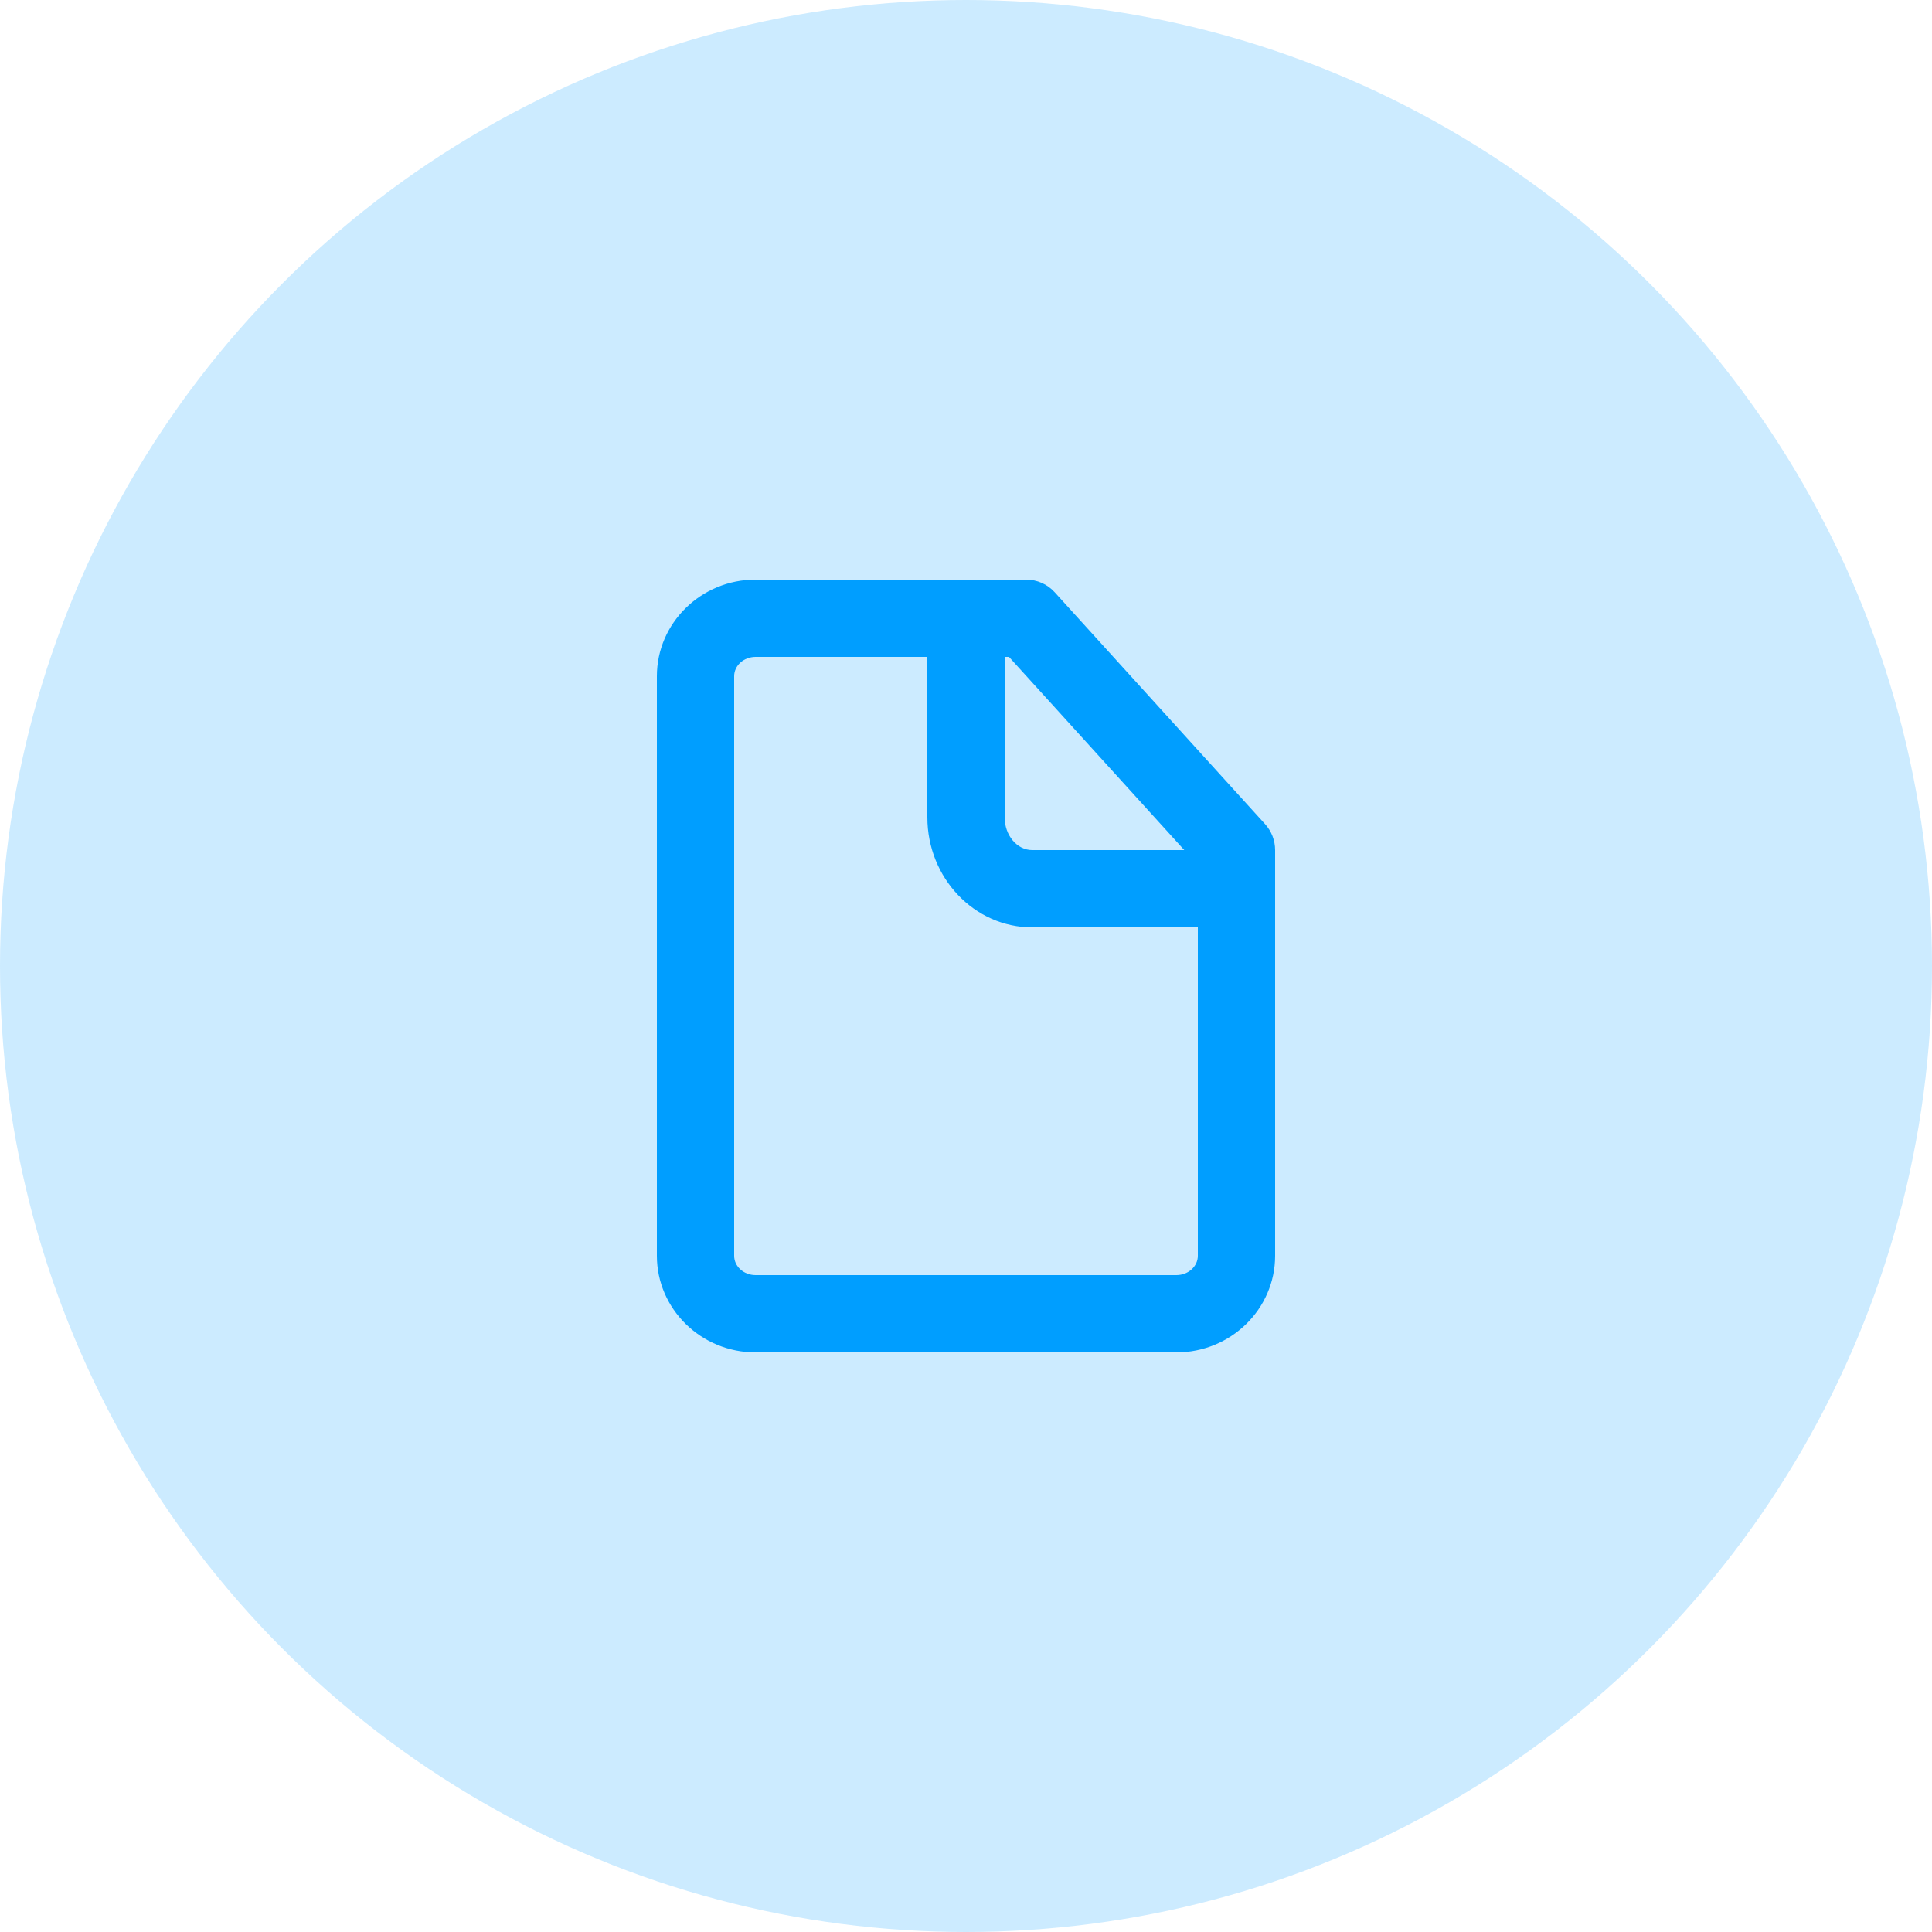
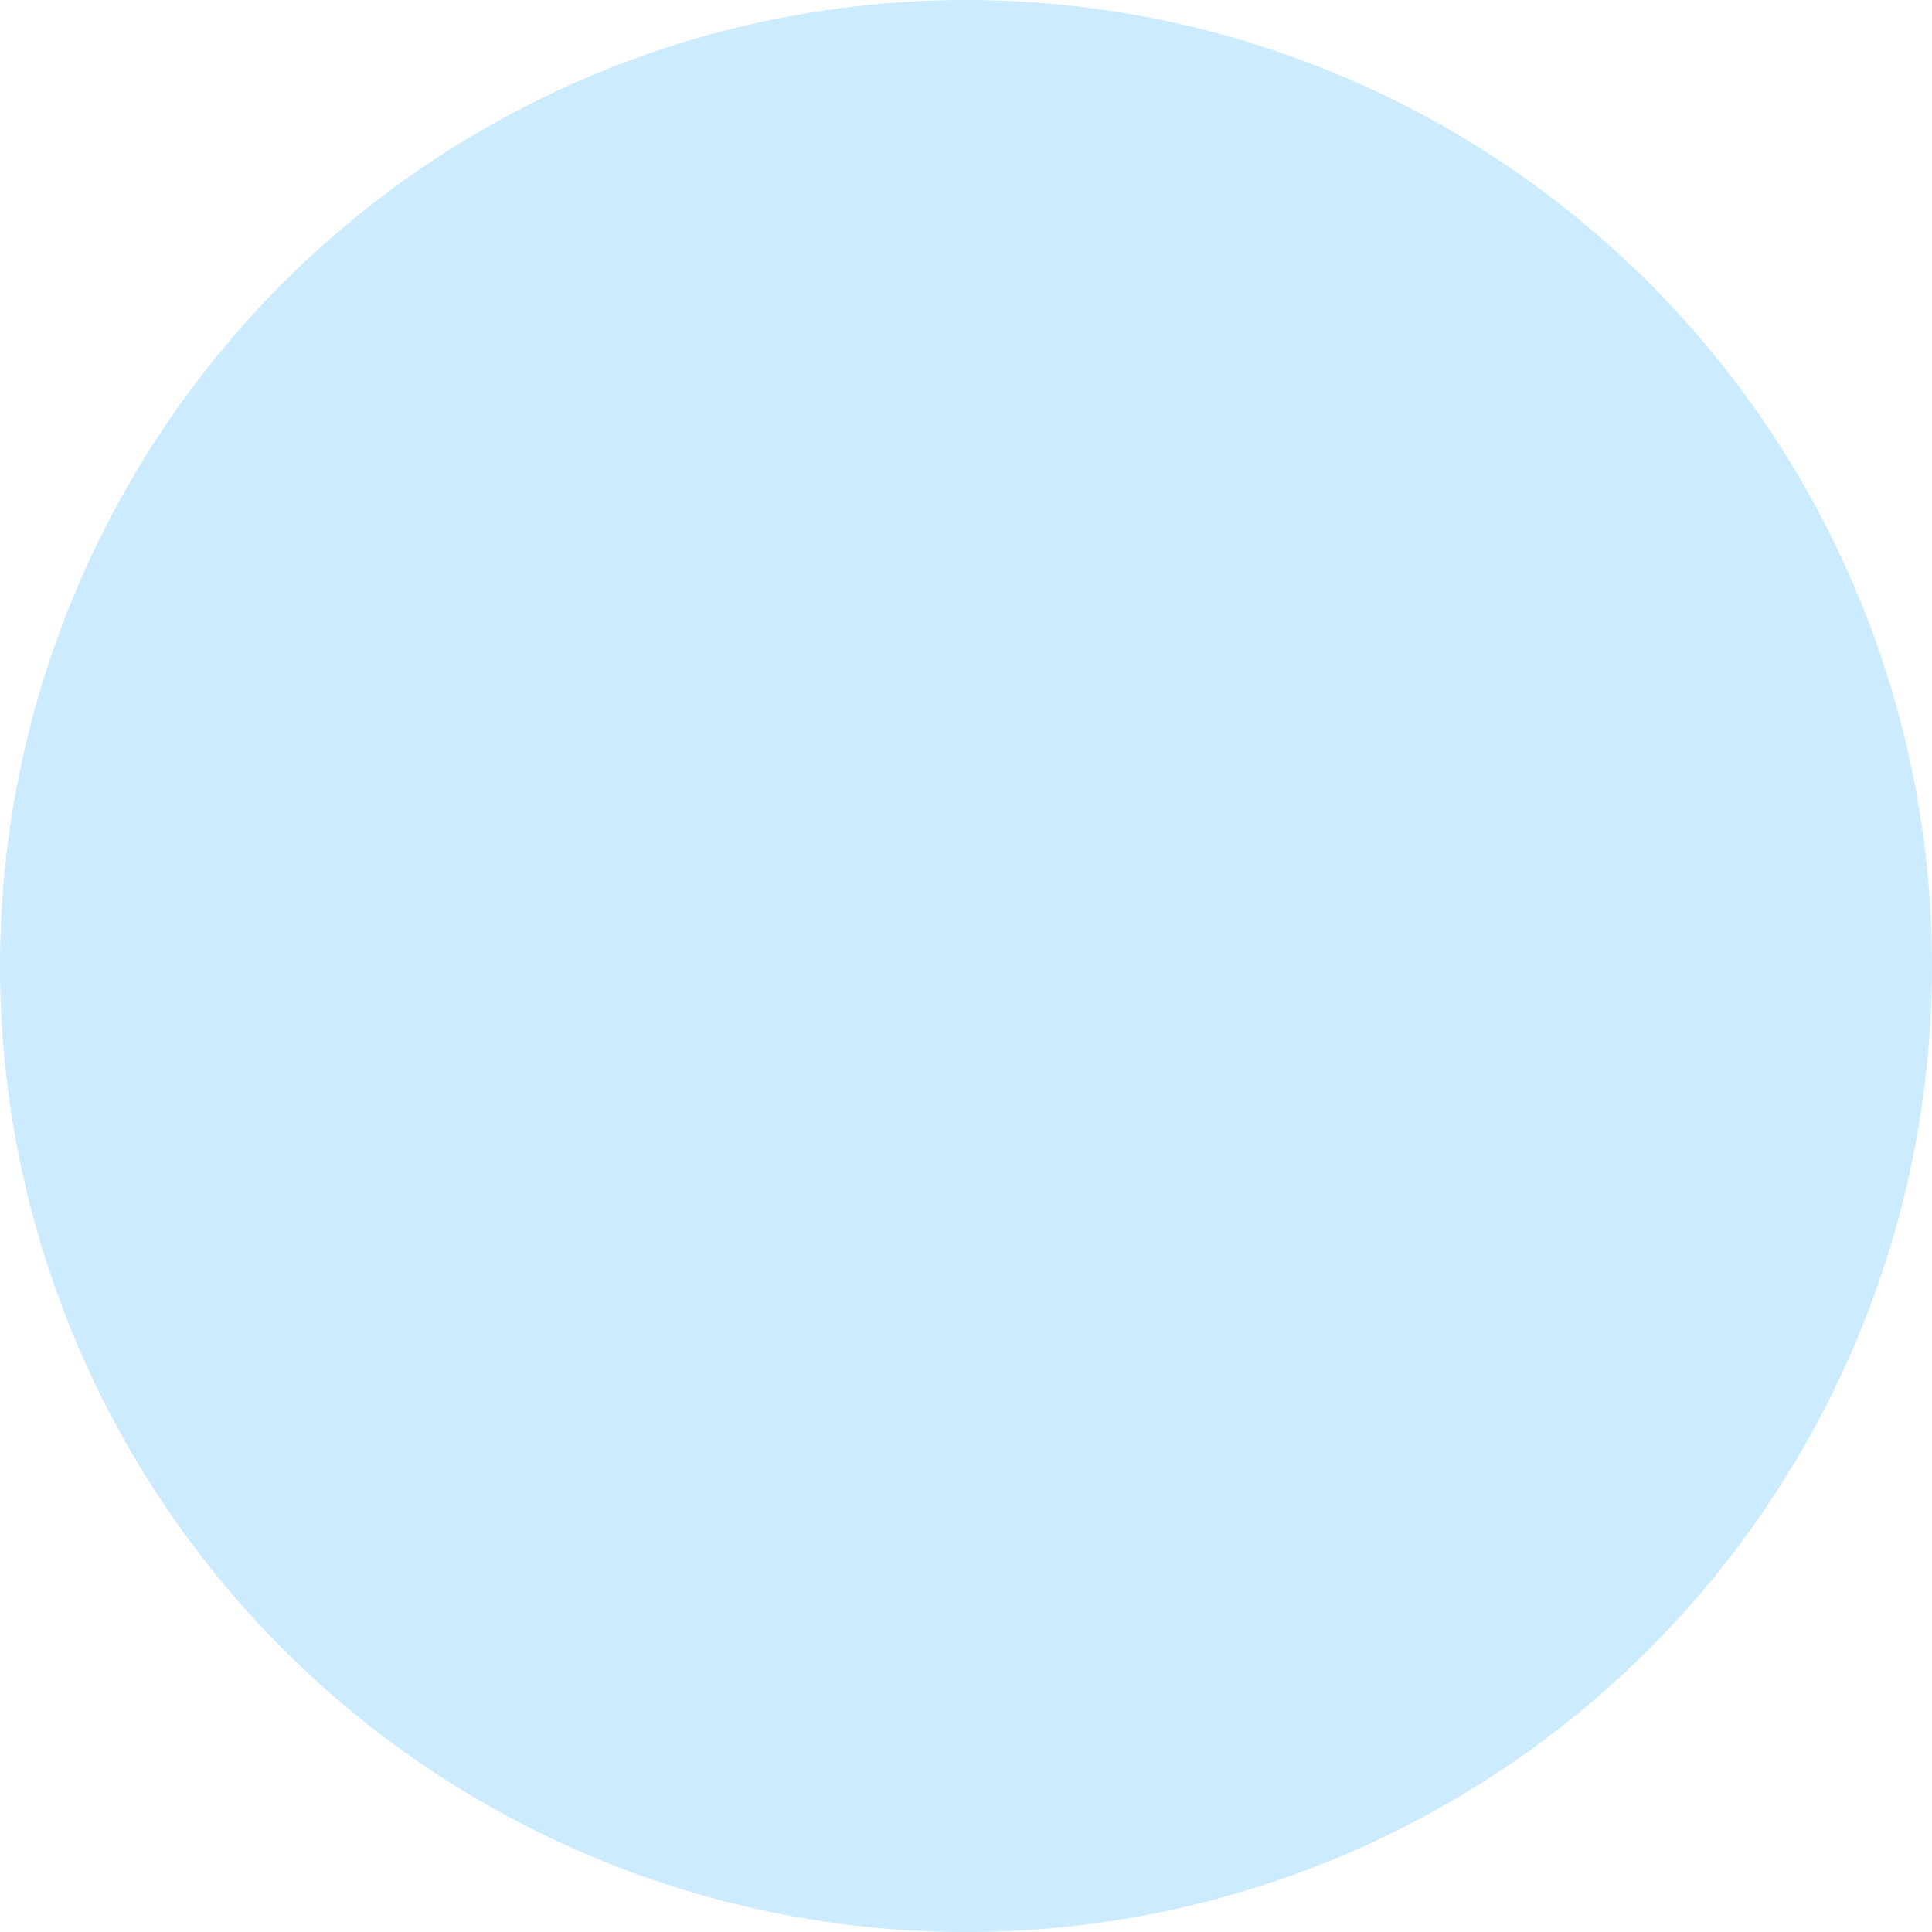
<svg xmlns="http://www.w3.org/2000/svg" width="50" height="50" viewBox="0 0 50 50" fill="none">
  <circle opacity="0.2" cx="25" cy="25" r="25" fill="#009EFF" />
-   <path fill-rule="evenodd" clip-rule="evenodd" d="M30.444 33H19.555C19.249 33 19 32.776 19 32.5V17.5C19 17.224 19.249 17 19.555 17H24V21.15C24 22.722 25.217 24 26.714 24H31V32.5C31 32.776 30.75 33 30.444 33V33ZM30.649 22H26.714C26.32 22 26 21.619 26 21.15V17H26.112L30.649 22ZM32.74 21.328L27.296 15.328C27.107 15.119 26.838 15 26.555 15H19.555C18.146 15 17 16.122 17 17.5V32.5C17 33.878 18.146 35 19.555 35H30.444C31.853 35 33 33.878 33 32.5V22C33 21.751 32.907 21.512 32.74 21.328V21.328Z" fill="#009EFF" />
</svg>